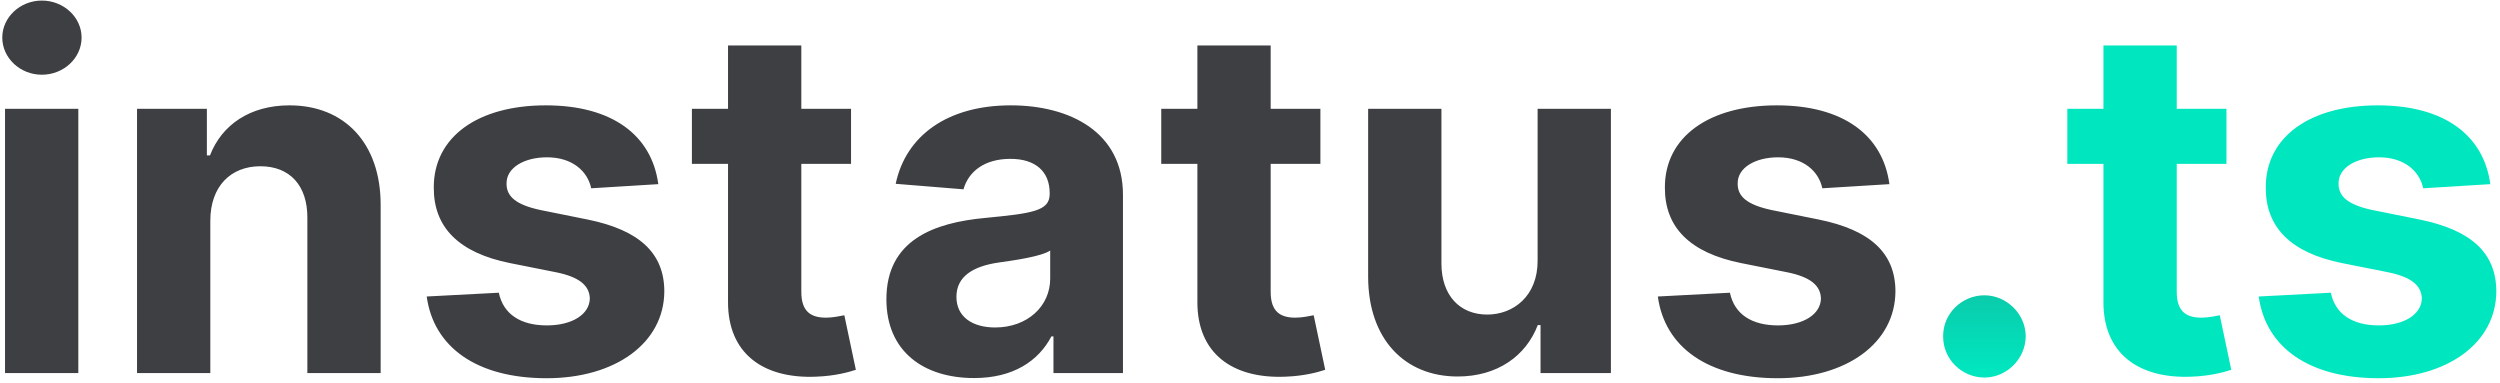
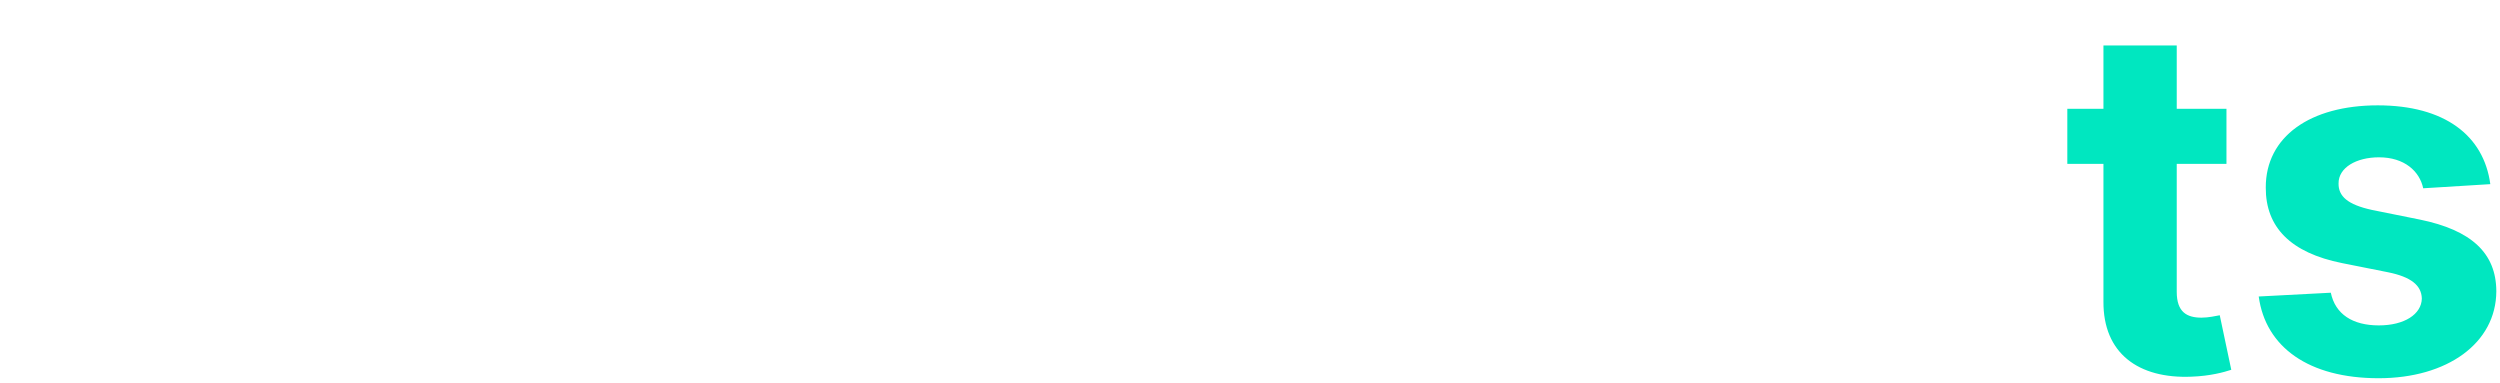
<svg xmlns="http://www.w3.org/2000/svg" width="516" height="79" viewBox="0 0 516 79" fill="none">
-   <path d="M1.037 77H16.165V22.454H1.037V77ZM8.636 15.423C13.146 15.423 16.84 11.979 16.84 7.753C16.84 3.562 13.146 0.118 8.636 0.118C4.162 0.118 0.469 3.562 0.469 7.753C0.469 11.979 4.162 15.423 8.636 15.423ZM43.411 45.466C43.446 38.435 47.637 34.315 53.745 34.315C59.817 34.315 63.475 38.293 63.439 44.969V77H78.567V42.27C78.567 29.557 71.11 21.744 59.746 21.744C51.65 21.744 45.79 25.722 43.34 32.078H42.701V22.454H28.283V77H43.411V45.466ZM135.874 38.008C134.524 27.959 126.428 21.744 112.649 21.744C98.693 21.744 89.496 28.207 89.531 38.719C89.496 46.886 94.645 52.178 105.298 54.308L114.744 56.19C119.503 57.149 121.669 58.889 121.74 61.624C121.669 64.855 118.153 67.163 112.862 67.163C107.464 67.163 103.878 64.855 102.955 60.416L88.075 61.197C89.496 71.638 98.374 78.065 112.827 78.065C126.96 78.065 137.081 70.856 137.116 60.097C137.081 52.213 131.932 47.49 121.349 45.324L111.477 43.335C106.399 42.234 104.517 40.494 104.553 37.867C104.517 34.599 108.21 32.469 112.898 32.469C118.153 32.469 121.278 35.345 122.024 38.861L135.874 38.008ZM175.655 22.454H165.392V9.386H150.265V22.454H142.807V33.818H150.265V62.227C150.194 72.916 157.473 78.207 168.446 77.746C172.353 77.604 175.123 76.822 176.65 76.325L174.27 65.068C173.525 65.21 171.926 65.565 170.506 65.565C167.488 65.565 165.392 64.429 165.392 60.239V33.818H175.655V22.454ZM201.064 78.03C209.125 78.03 214.345 74.514 217.008 69.436H217.434V77H231.781V40.21C231.781 27.213 220.772 21.744 208.627 21.744C195.559 21.744 186.966 27.994 184.87 37.938L198.862 39.074C199.892 35.452 203.123 32.788 208.556 32.788C213.706 32.788 216.653 35.381 216.653 39.855V40.068C216.653 43.584 212.924 44.045 203.443 44.969C192.647 45.963 182.953 49.585 182.953 61.766C182.953 72.561 190.659 78.03 201.064 78.03ZM205.396 67.59C200.744 67.59 197.406 65.423 197.406 61.269C197.406 57.007 200.922 54.912 206.248 54.166C209.551 53.705 214.949 52.923 216.76 51.716V57.504C216.76 63.222 212.037 67.59 205.396 67.59ZM272.53 22.454H262.267V9.386H247.14V22.454H239.682V33.818H247.14V62.227C247.069 72.916 254.348 78.207 265.321 77.746C269.228 77.604 271.998 76.822 273.525 76.325L271.145 65.068C270.4 65.21 268.801 65.565 267.381 65.565C264.363 65.565 262.267 64.429 262.267 60.239V33.818H272.53V22.454ZM317.363 53.776C317.399 61.091 312.392 64.926 306.958 64.926C301.241 64.926 297.548 60.913 297.512 54.486V22.454H282.385V57.185C282.42 69.933 289.877 77.71 300.85 77.71C309.054 77.71 314.949 73.484 317.399 67.092H317.967V77H332.491V22.454H317.363V53.776ZM389.975 38.008C388.626 27.959 380.529 21.744 366.751 21.744C352.795 21.744 343.597 28.207 343.633 38.719C343.597 46.886 348.746 52.178 359.4 54.308L368.846 56.19C373.604 57.149 375.771 58.889 375.842 61.624C375.771 64.855 372.255 67.163 366.964 67.163C361.566 67.163 357.979 64.855 357.056 60.416L342.177 61.197C343.597 71.638 352.475 78.065 366.928 78.065C381.062 78.065 391.183 70.856 391.218 60.097C391.183 52.213 386.033 47.49 375.451 45.324L365.579 43.335C360.501 42.234 358.619 40.494 358.654 37.867C358.619 34.599 362.312 32.469 366.999 32.469C372.255 32.469 375.38 35.345 376.126 38.861L389.975 38.008Z" fill="#3D3F42" />
-   <path d="M409.586 77.923C414.132 77.923 418.074 74.124 418.109 69.401C418.074 64.749 414.132 60.949 409.586 60.949C404.899 60.949 401.028 64.749 401.064 69.401C401.028 74.124 404.899 77.923 409.586 77.923Z" fill="url(#paint0_linear)" />
  <path d="M459.542 22.454H449.279V9.386H434.151V22.454H426.694V33.818H434.151V62.227C434.08 72.916 441.36 78.207 452.333 77.746C456.239 77.604 459.009 76.822 460.536 76.325L458.157 65.068C457.411 65.21 455.813 65.565 454.393 65.565C451.374 65.565 449.279 64.429 449.279 60.239V33.818H459.542V22.454ZM513.999 38.008C512.649 27.959 504.553 21.744 490.774 21.744C476.818 21.744 467.621 28.207 467.656 38.719C467.621 46.886 472.77 52.178 483.423 54.308L492.869 56.19C497.628 57.149 499.794 58.889 499.865 61.624C499.794 64.855 496.278 67.163 490.987 67.163C485.589 67.163 482.003 64.855 481.08 60.416L466.2 61.197C467.621 71.638 476.499 78.065 490.952 78.065C505.085 78.065 515.206 70.856 515.241 60.097C515.206 52.213 510.057 47.49 499.474 45.324L489.602 43.335C484.524 42.234 482.642 40.494 482.678 37.867C482.642 34.599 486.335 32.469 491.023 32.469C496.278 32.469 499.403 35.345 500.149 38.861L513.999 38.008Z" fill="#00E7C0" />
  <defs>
    <linearGradient id="paint0_linear" x1="257.5" y1="-20" x2="257.5" y2="77" gradientUnits="userSpaceOnUse">
      <stop stop-color="#3D3F42" />
      <stop offset="1" stop-color="#00E7C0" />
    </linearGradient>
  </defs>
</svg>